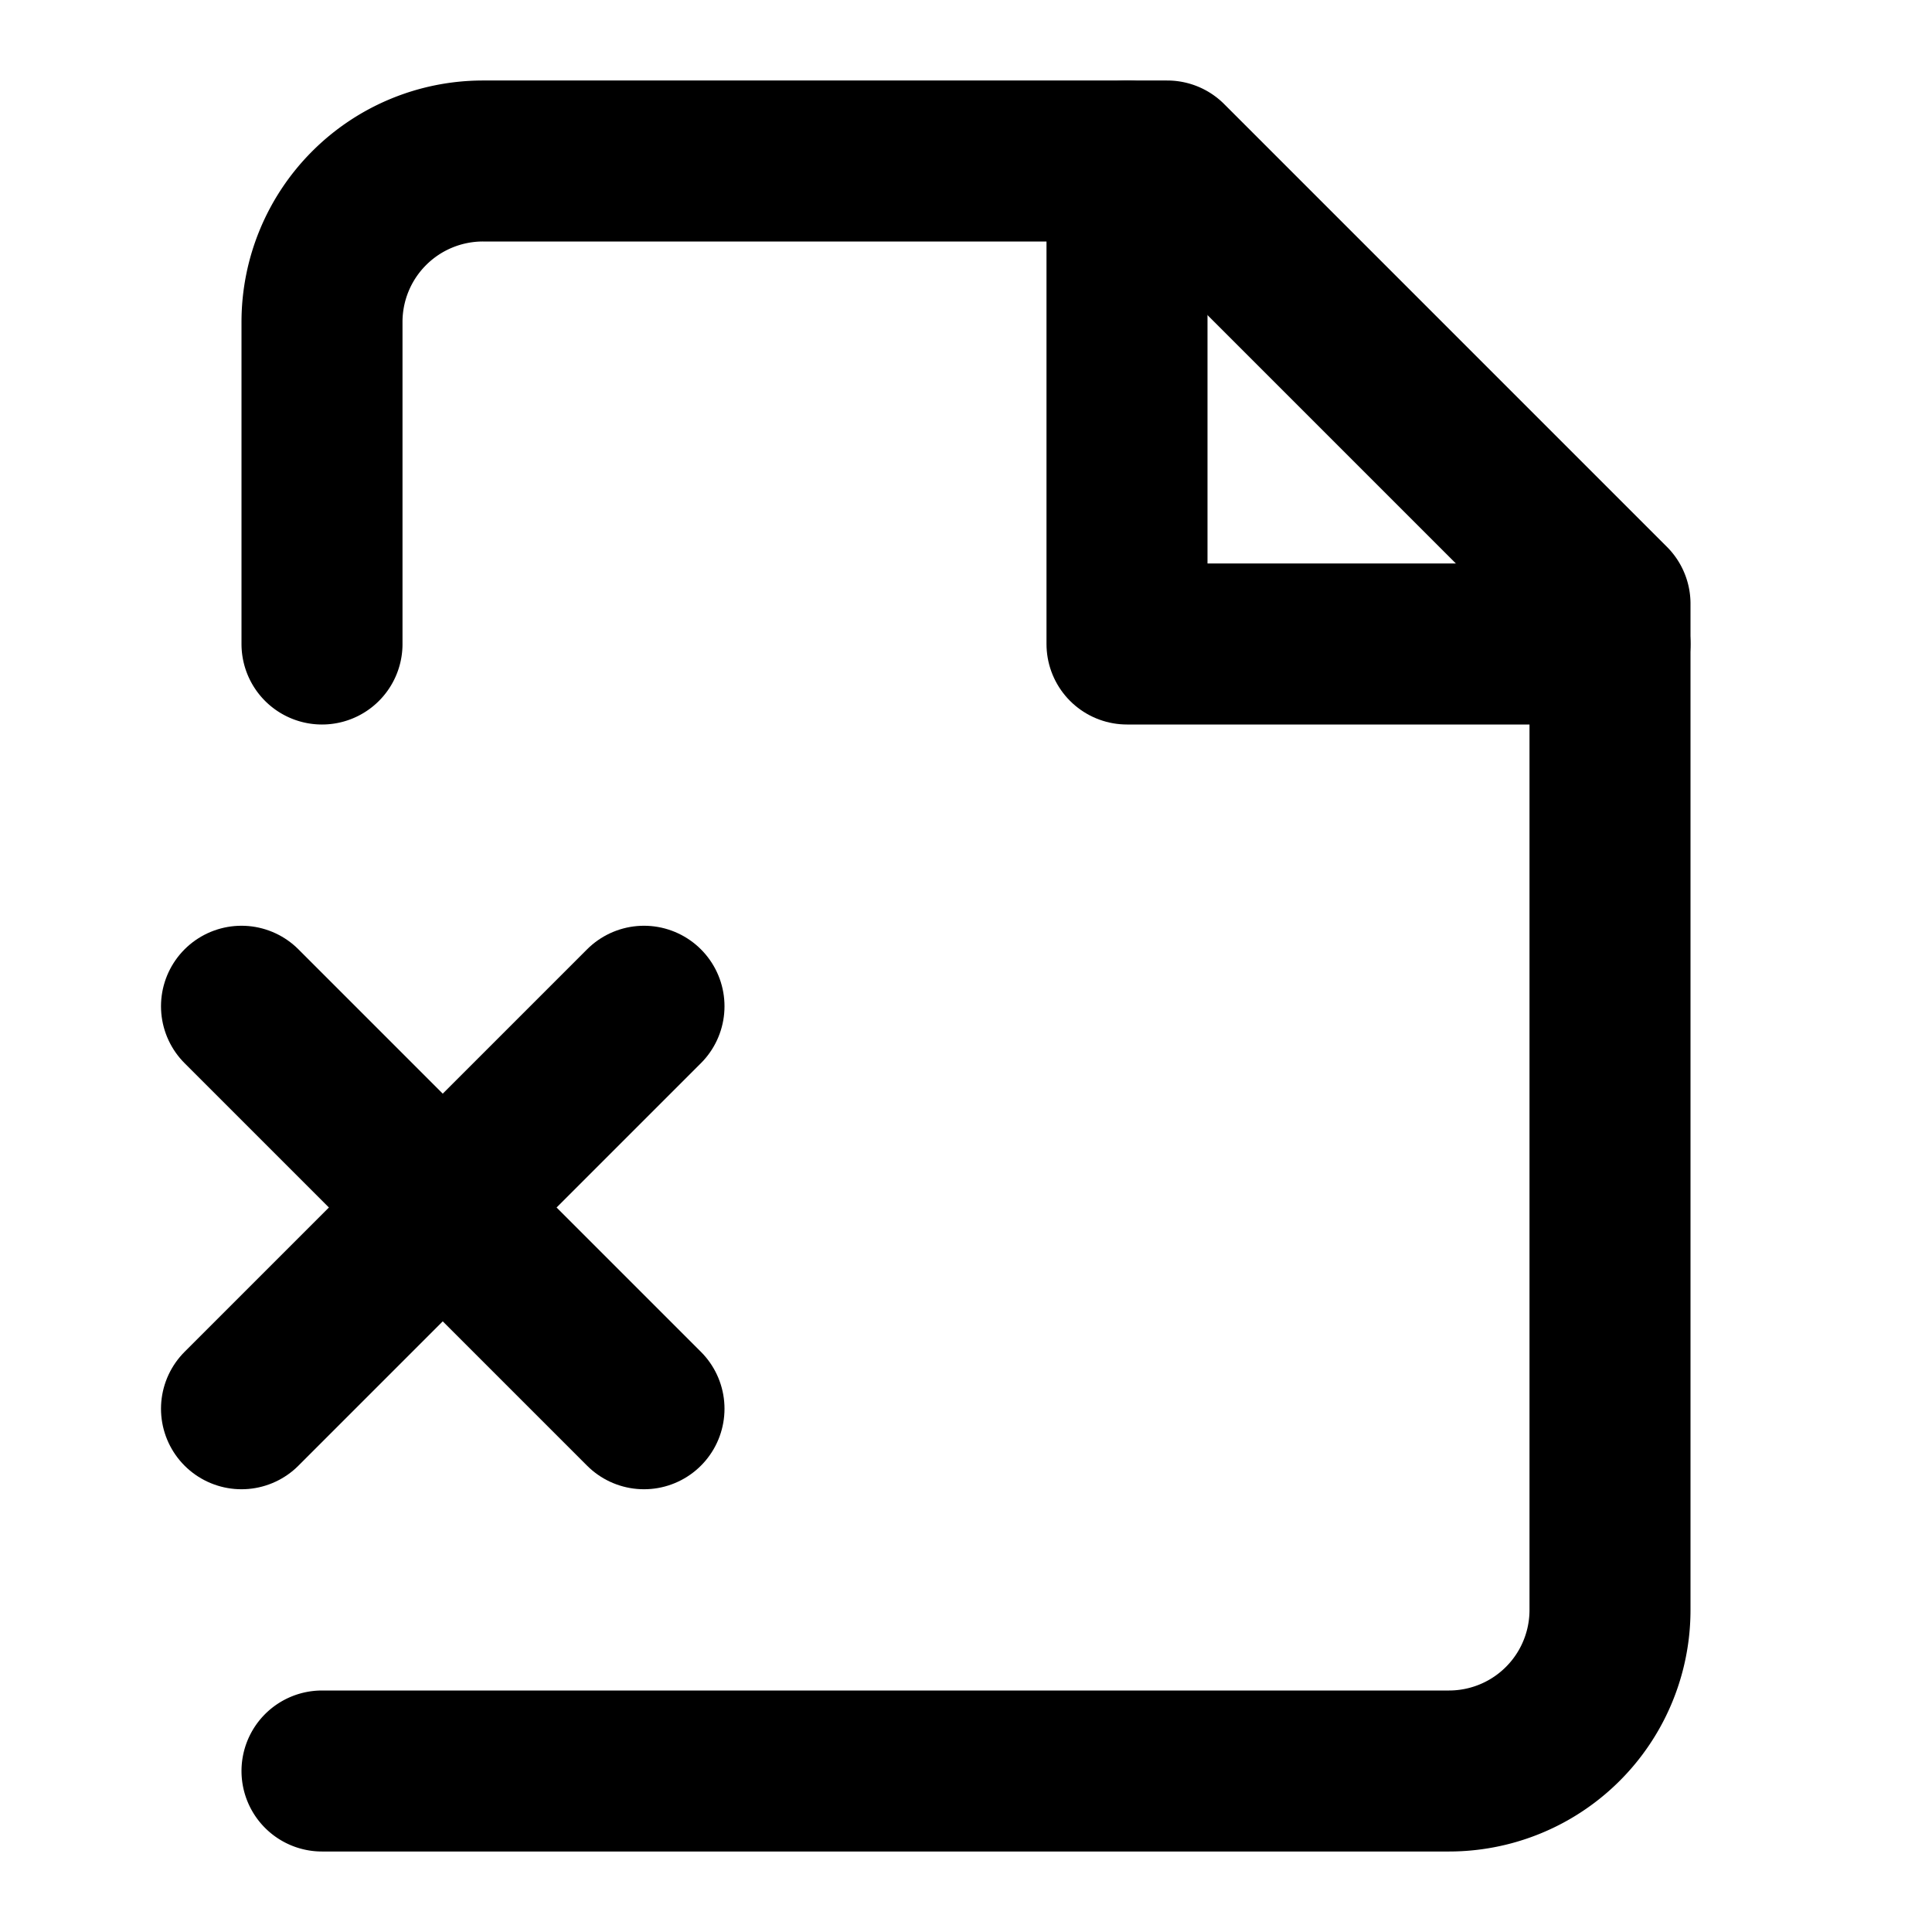
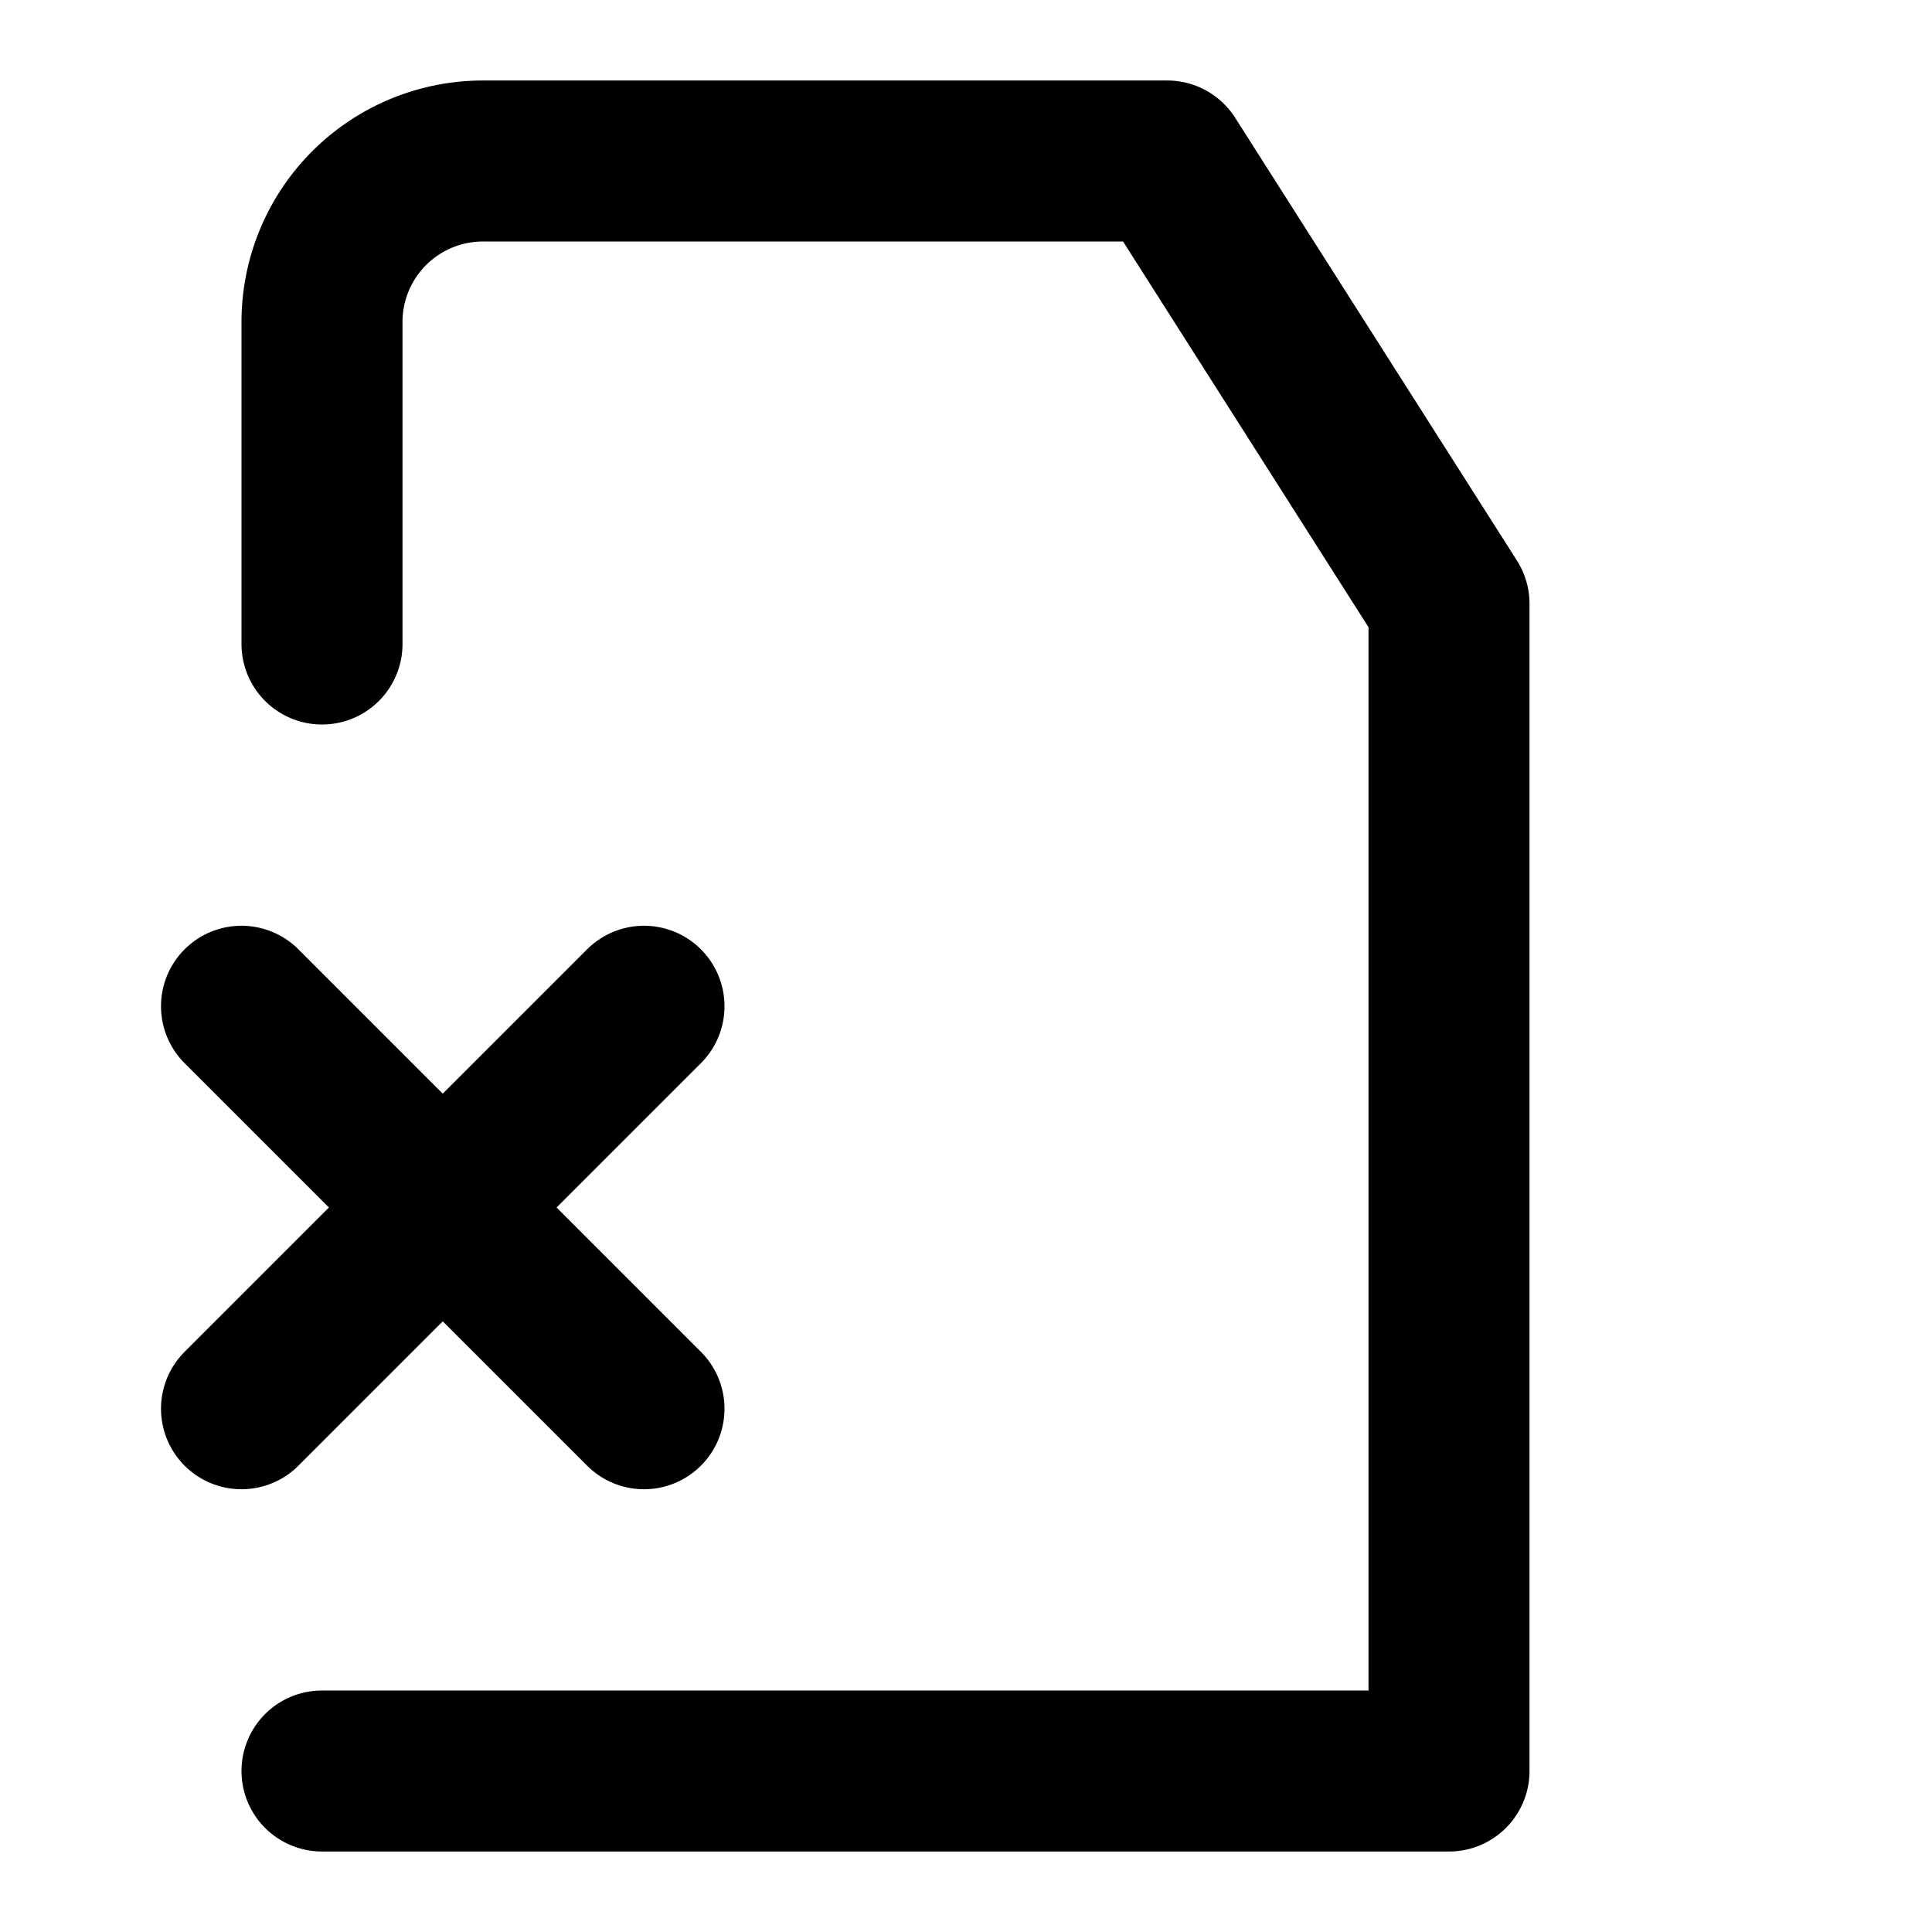
<svg xmlns="http://www.w3.org/2000/svg" width="24" height="24" viewBox="0 0 24 24" fill="none" stroke="#000000" stroke-width="2" stroke-linecap="round" stroke-linejoin="round">
-   <path d="M4 22h14a2 2 0 002-2V7.5L14.5 2H6a2 2 0 00-2 2v4" />
-   <path d="M14 2v6h6" />
+   <path d="M4 22h14V7.5L14.5 2H6a2 2 0 00-2 2v4" />
  <path d="M3 12.5l5 5" />
  <path d="M8 12.5l-5 5" />
</svg>